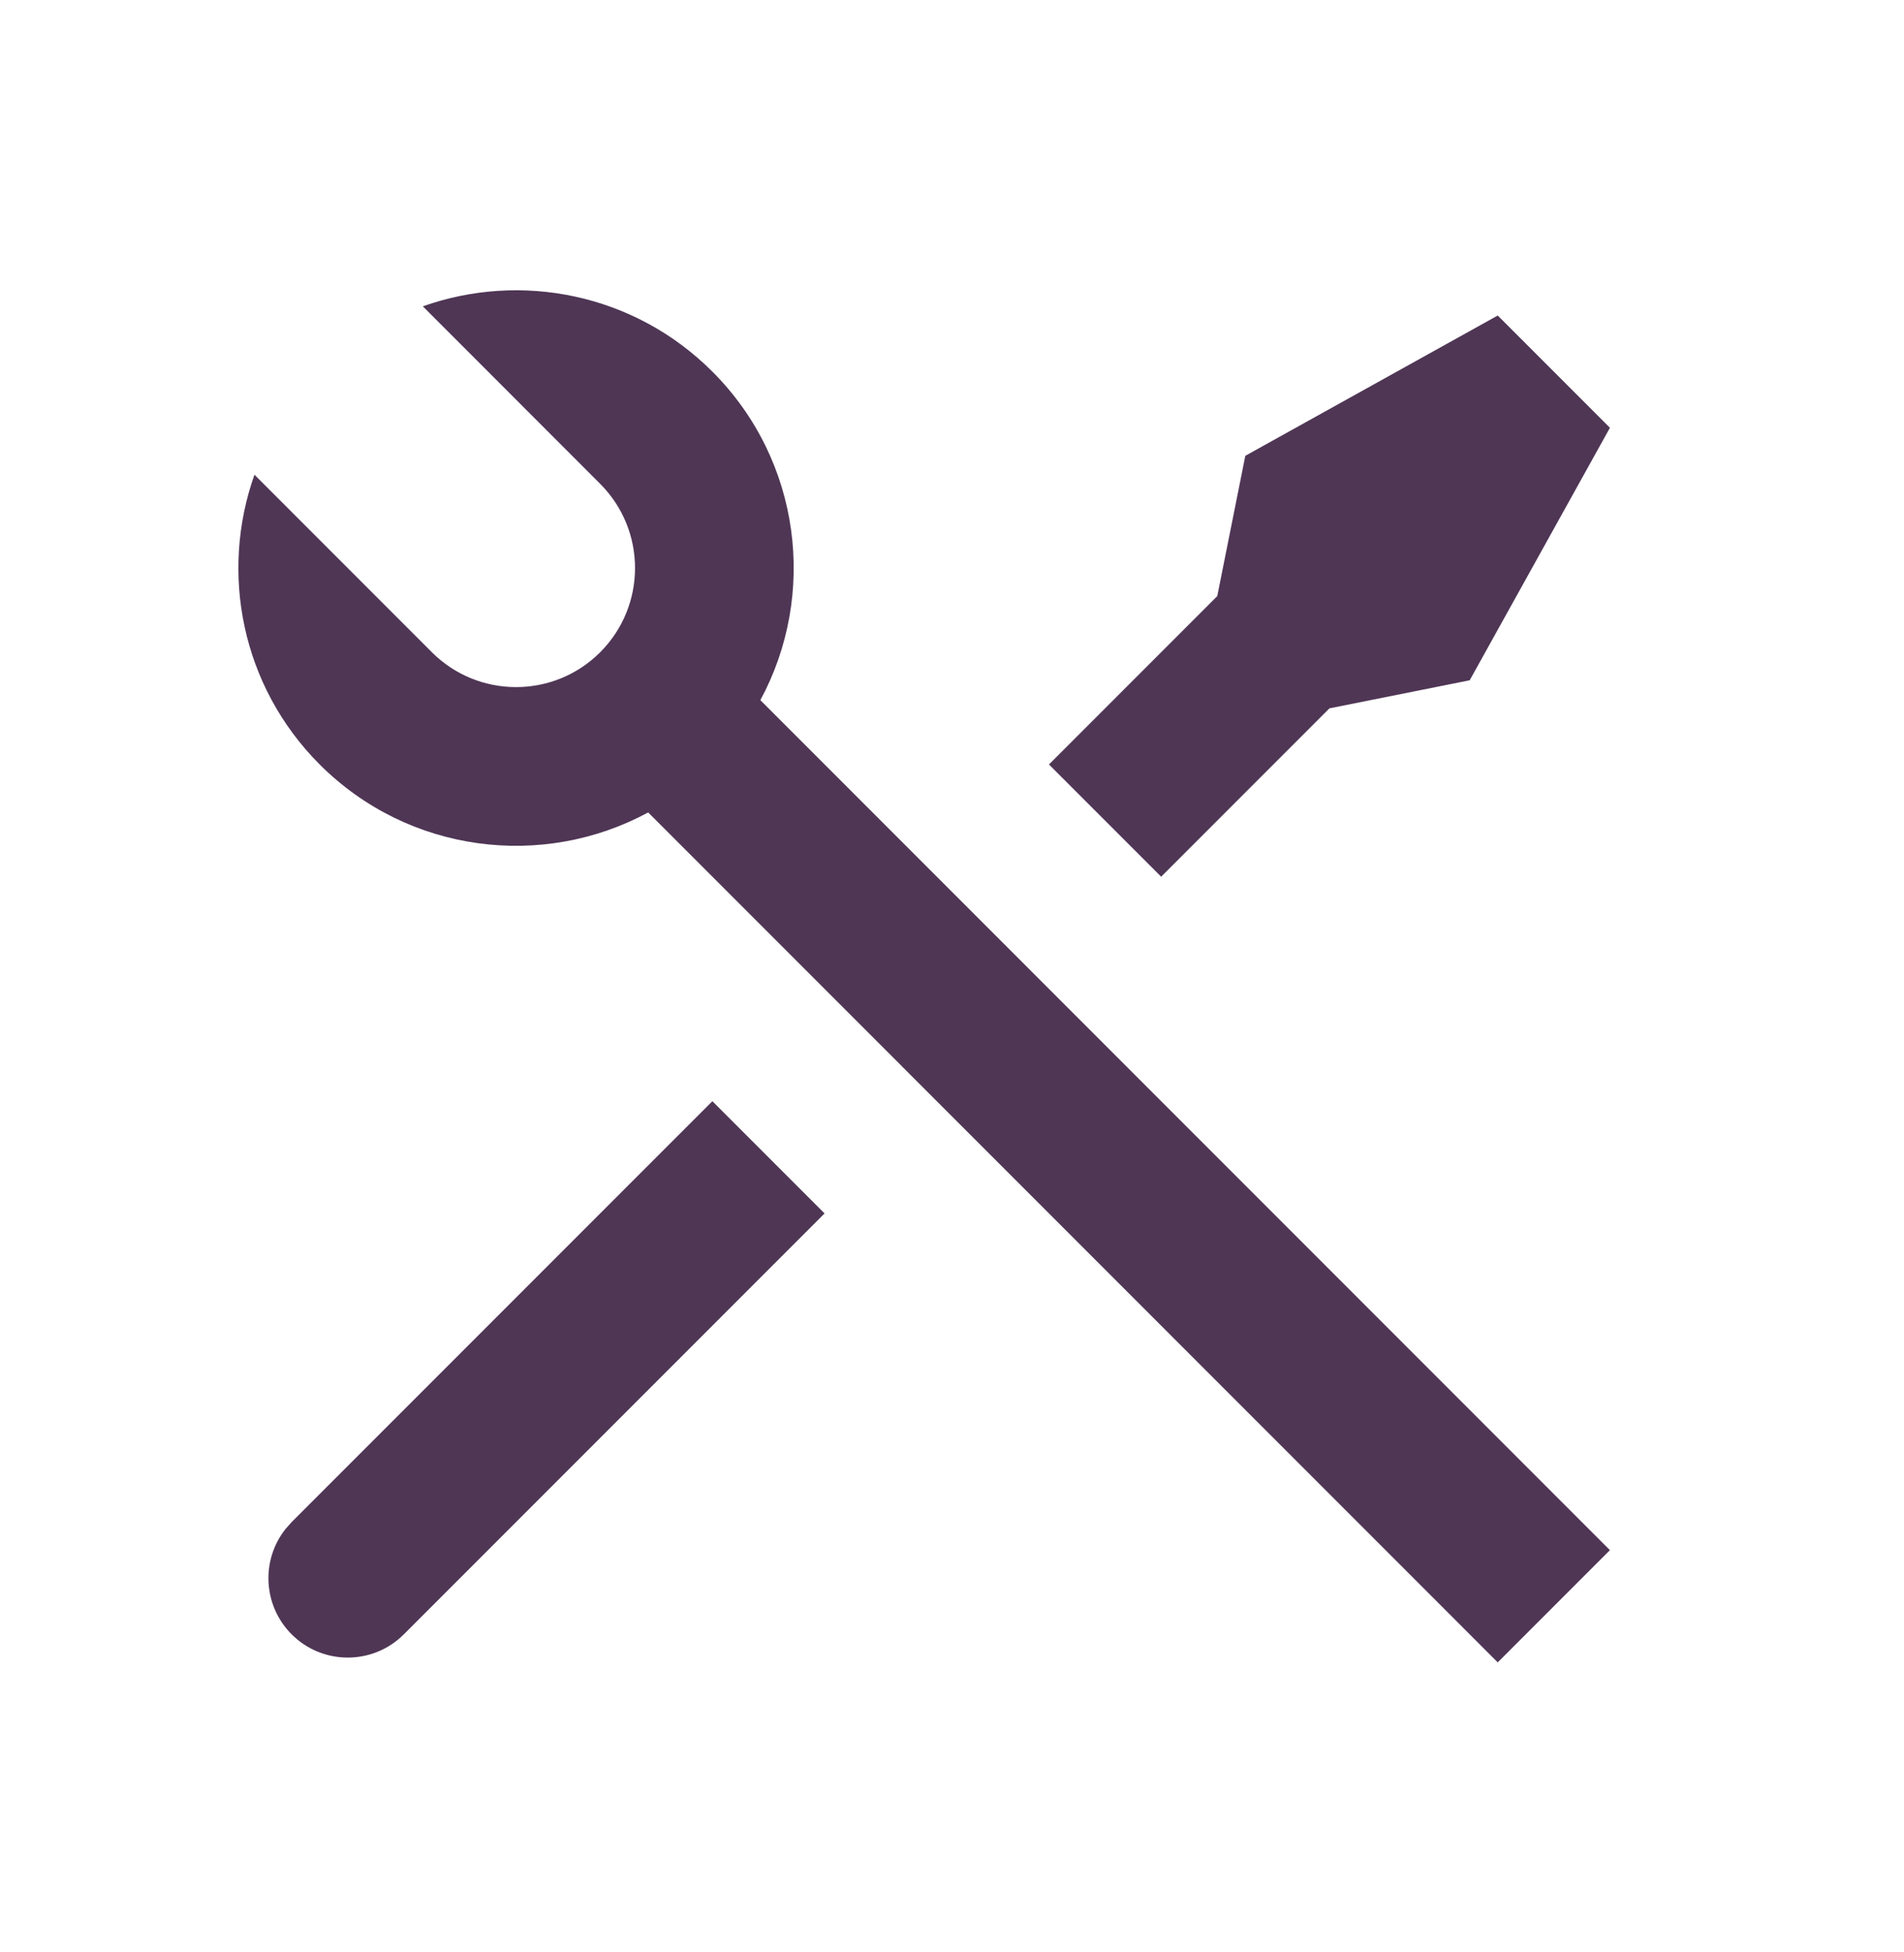
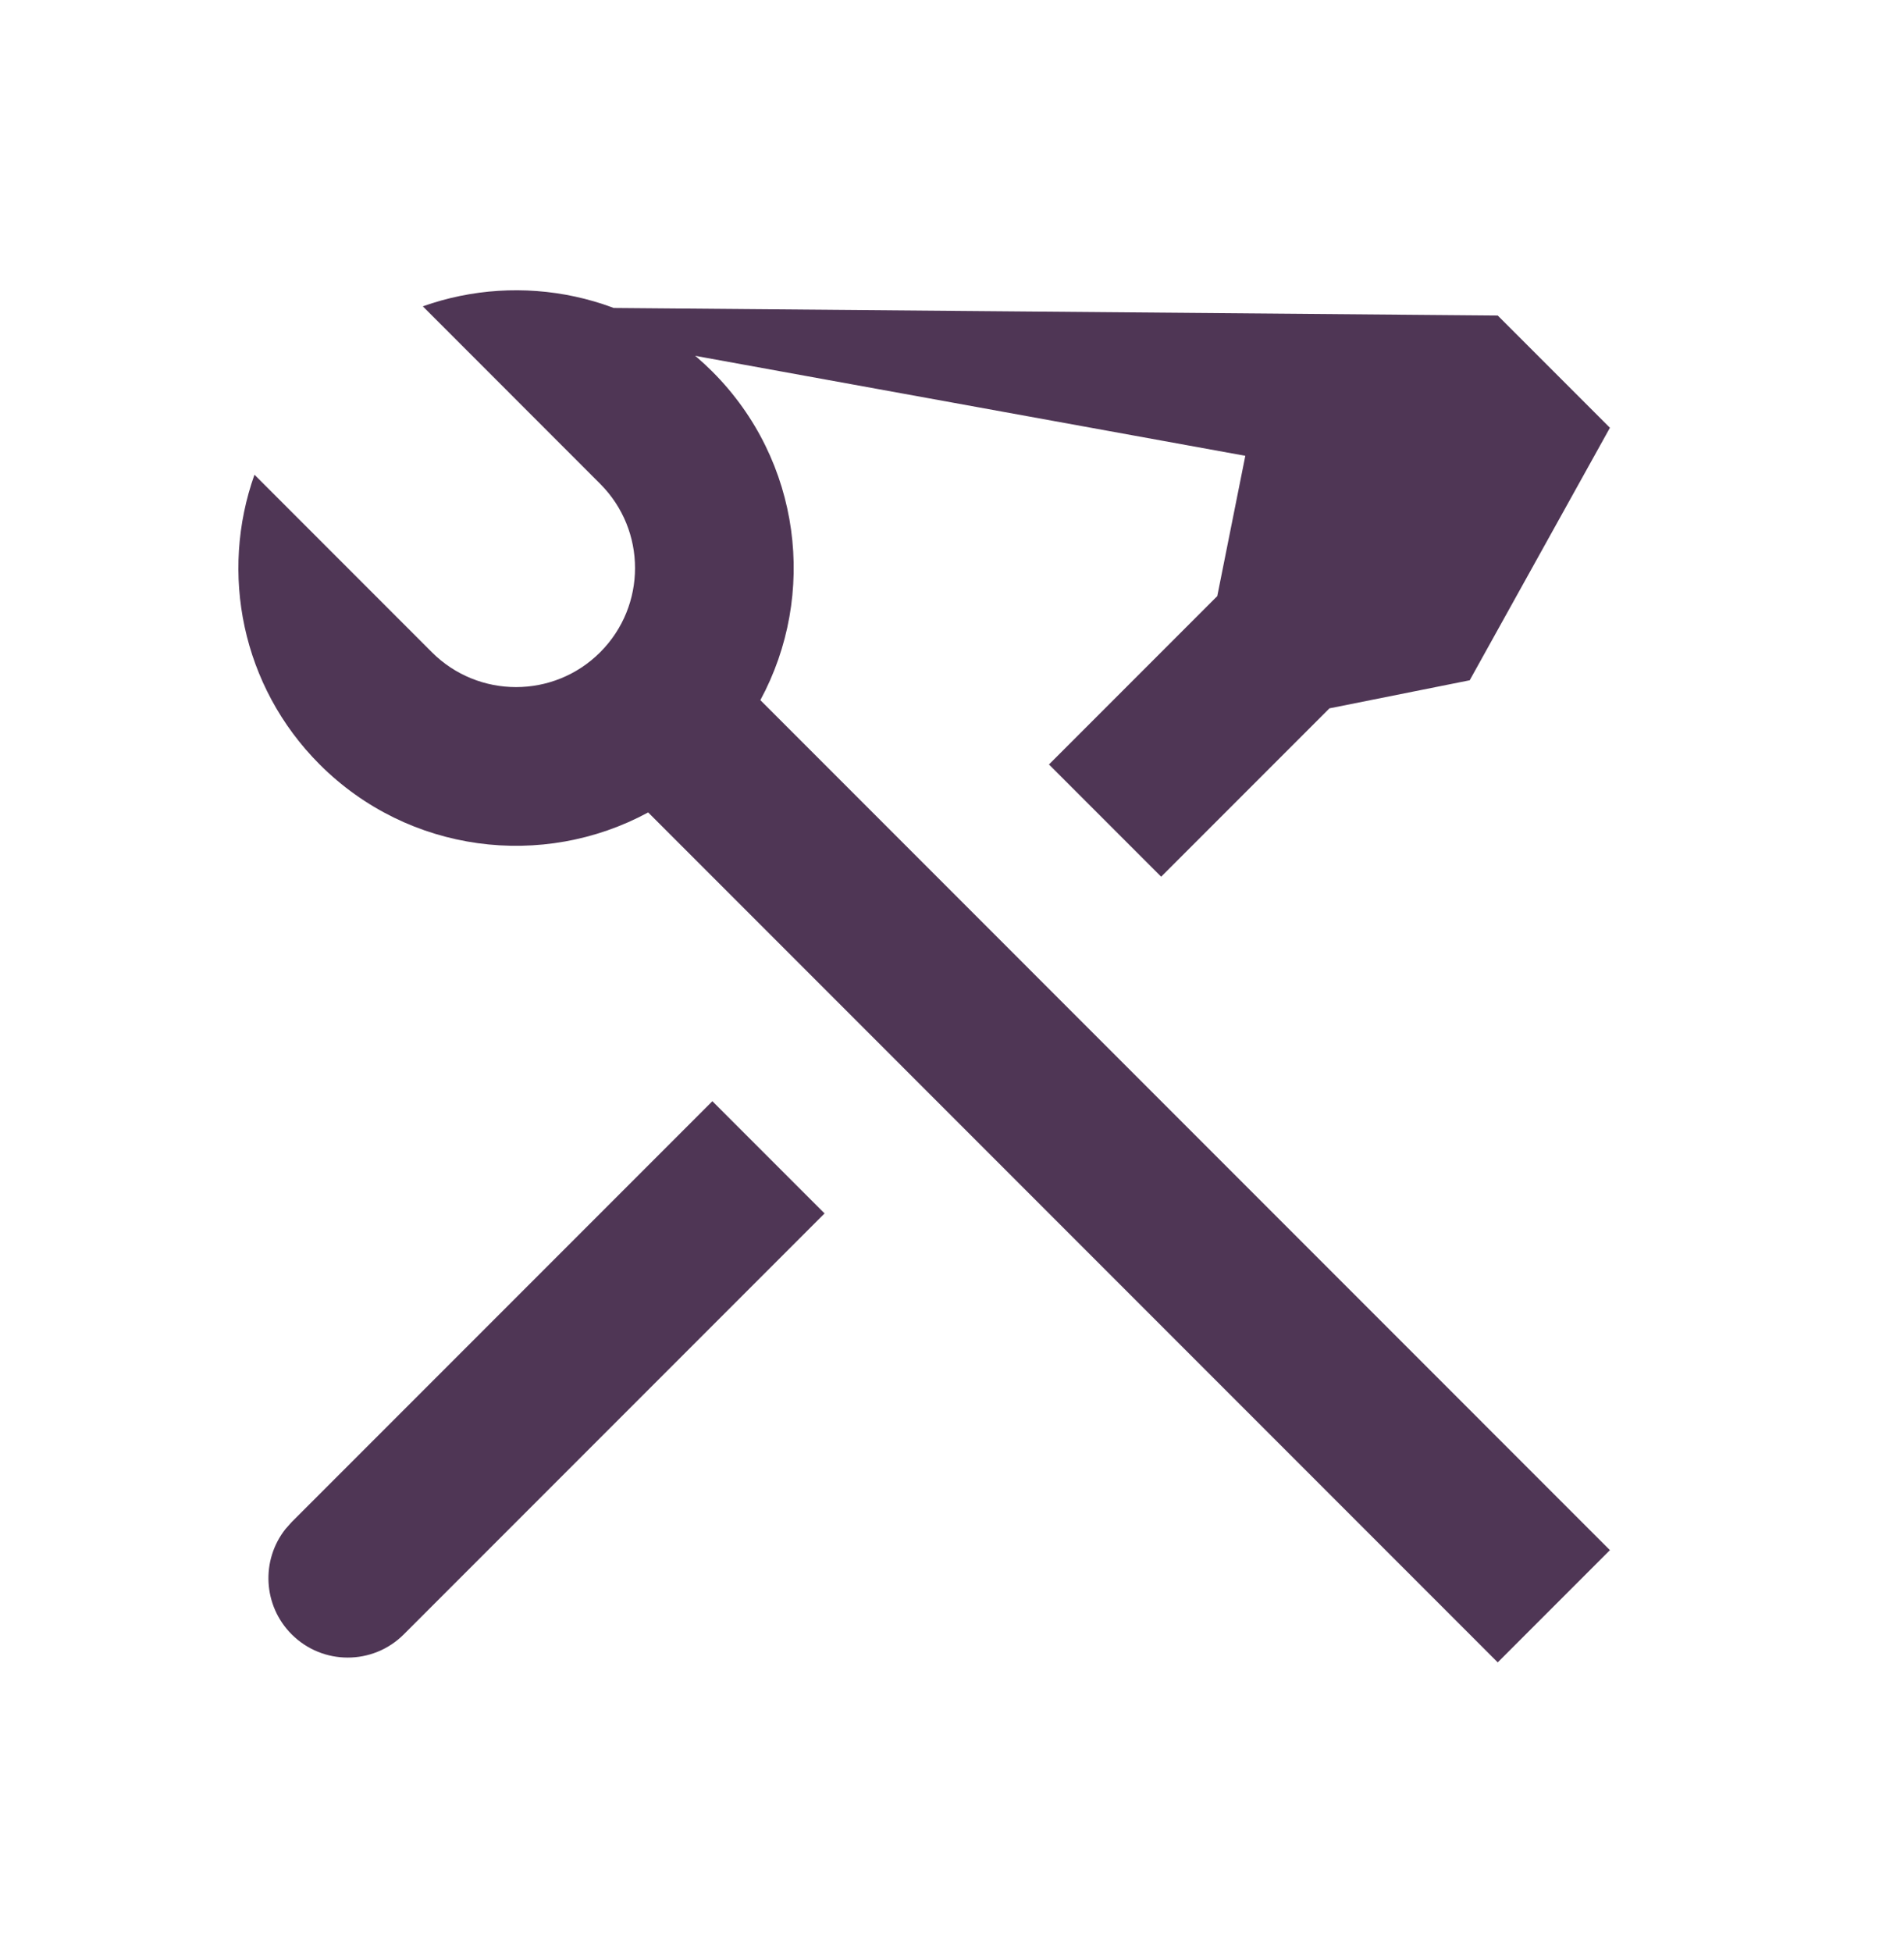
<svg xmlns="http://www.w3.org/2000/svg" width="40" height="41" viewBox="0 0 40 41" fill="none">
-   <path d="M8.883 6.433C10.938 5.702 13.321 6.159 14.966 7.804C16.834 9.672 17.17 12.492 15.974 14.703L33.822 32.553L31.465 34.91L13.617 17.061C11.406 18.258 8.585 17.922 6.716 16.054C5.071 14.408 4.614 12.025 5.346 9.969L9.073 13.697C10.05 14.673 11.633 14.673 12.609 13.697C13.585 12.72 13.585 11.138 12.609 10.161L8.883 6.433ZM26.162 9.572L31.465 6.626L33.822 8.983L30.876 14.286L27.93 14.875L24.394 18.411L22.037 16.054L25.573 12.518L26.162 9.572ZM14.966 23.125L17.323 25.482L8.484 34.321C7.833 34.972 6.778 34.972 6.127 34.321C5.523 33.716 5.48 32.763 5.998 32.109L6.127 31.964L14.966 23.125Z" fill="#4F3655" />
+   <path d="M8.883 6.433C10.938 5.702 13.321 6.159 14.966 7.804C16.834 9.672 17.17 12.492 15.974 14.703L33.822 32.553L31.465 34.91L13.617 17.061C11.406 18.258 8.585 17.922 6.716 16.054C5.071 14.408 4.614 12.025 5.346 9.969L9.073 13.697C10.05 14.673 11.633 14.673 12.609 13.697C13.585 12.72 13.585 11.138 12.609 10.161L8.883 6.433ZL31.465 6.626L33.822 8.983L30.876 14.286L27.93 14.875L24.394 18.411L22.037 16.054L25.573 12.518L26.162 9.572ZM14.966 23.125L17.323 25.482L8.484 34.321C7.833 34.972 6.778 34.972 6.127 34.321C5.523 33.716 5.48 32.763 5.998 32.109L6.127 31.964L14.966 23.125Z" fill="#4F3655" />
</svg>